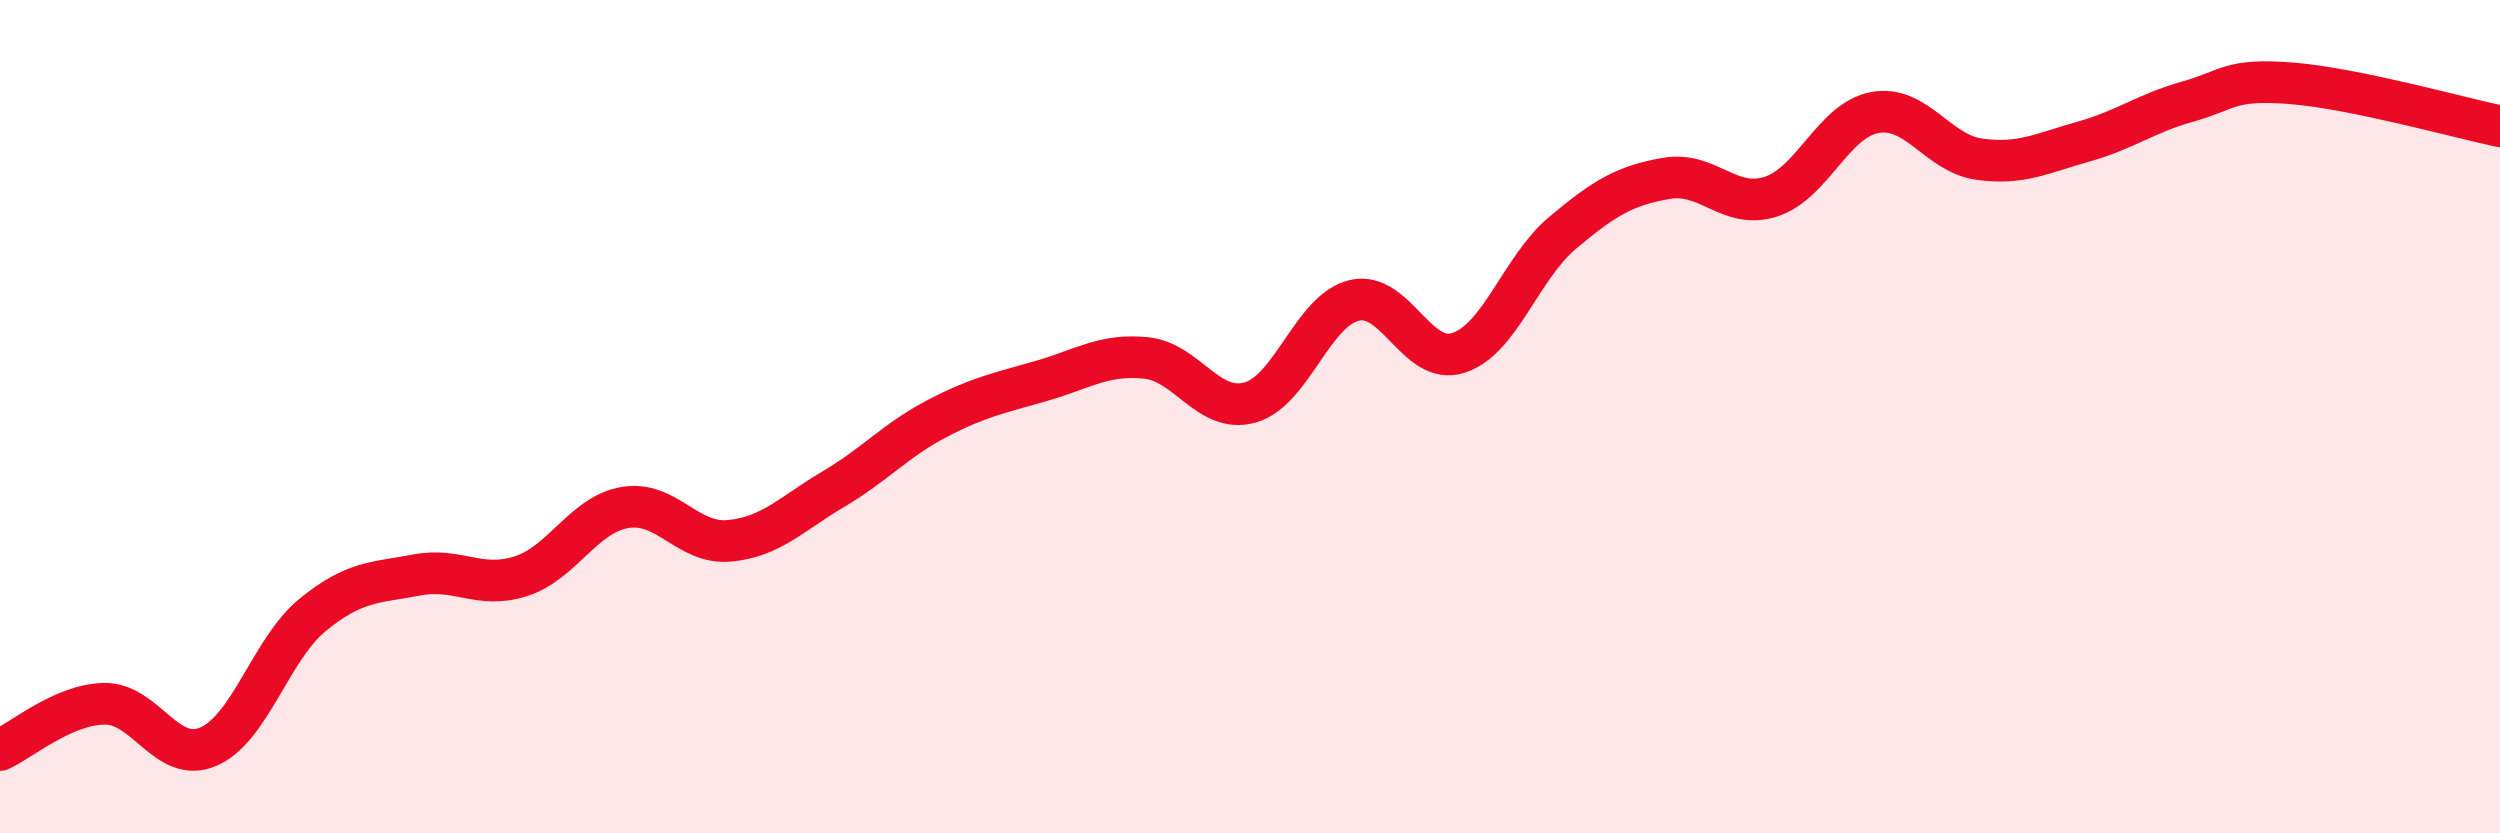
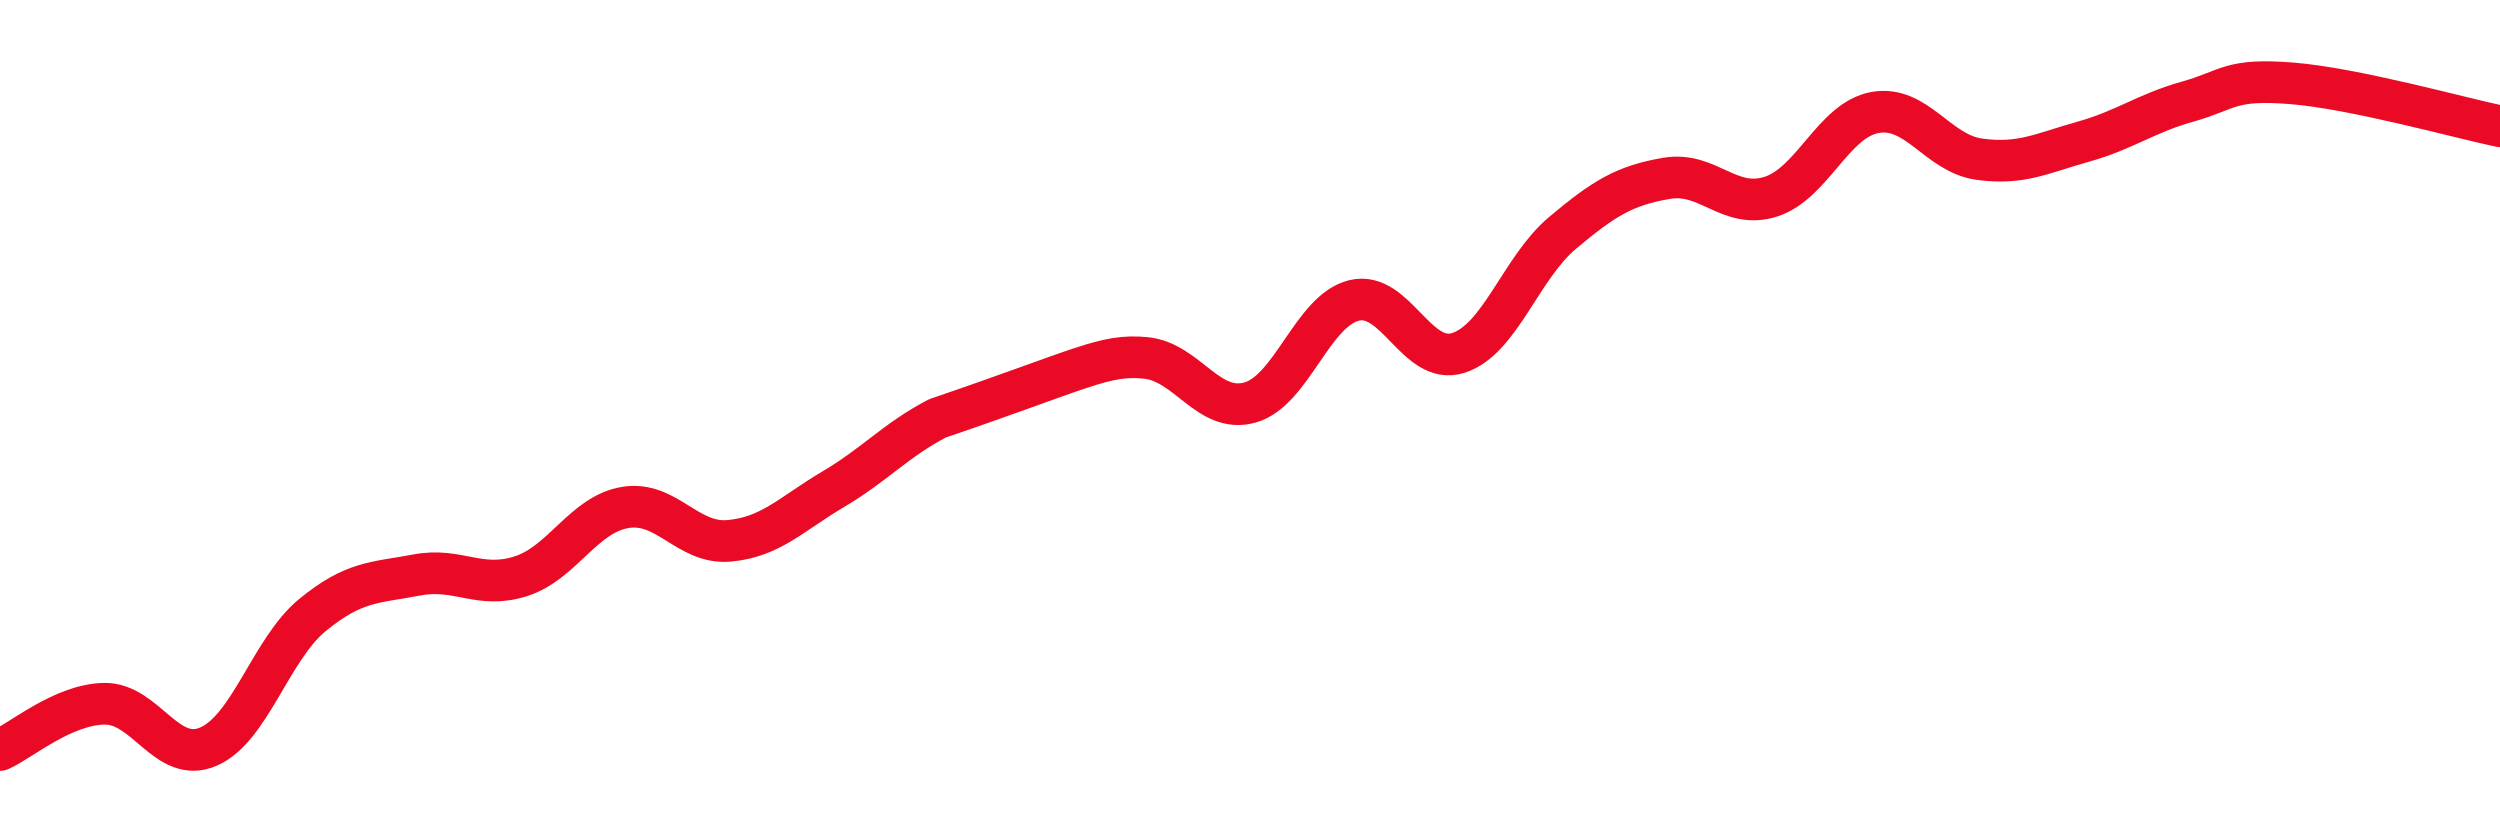
<svg xmlns="http://www.w3.org/2000/svg" width="60" height="20" viewBox="0 0 60 20">
-   <path d="M 0,18 C 0.5,17.78 1.5,16.91 2.5,16.89 C 3.5,16.87 4,18.35 5,17.92 C 6,17.49 6.5,15.58 7.5,14.76 C 8.5,13.94 9,13.99 10,13.8 C 11,13.61 11.5,14.15 12.5,13.83 C 13.5,13.51 14,12.35 15,12.18 C 16,12.01 16.5,13.07 17.5,12.98 C 18.5,12.89 19,12.33 20,11.74 C 21,11.15 21.5,10.56 22.5,10.04 C 23.5,9.52 24,9.43 25,9.14 C 26,8.85 26.5,8.49 27.5,8.59 C 28.5,8.69 29,9.94 30,9.66 C 31,9.38 31.5,7.45 32.5,7.21 C 33.5,6.97 34,8.79 35,8.47 C 36,8.15 36.5,6.43 37.5,5.59 C 38.5,4.75 39,4.45 40,4.28 C 41,4.11 41.5,5.04 42.5,4.72 C 43.5,4.4 44,2.88 45,2.7 C 46,2.52 46.5,3.68 47.5,3.82 C 48.5,3.96 49,3.68 50,3.4 C 51,3.12 51.5,2.72 52.5,2.44 C 53.5,2.16 53.5,1.88 55,2 C 56.5,2.12 59,2.82 60,3.03L60 20L0 20Z" fill="#EB0A25" opacity="0.1" stroke-linecap="round" stroke-linejoin="round" />
-   <path d="M 0,18 C 0.5,17.78 1.5,16.91 2.5,16.89 C 3.5,16.87 4,18.35 5,17.92 C 6,17.49 6.5,15.58 7.5,14.76 C 8.5,13.94 9,13.99 10,13.8 C 11,13.61 11.5,14.15 12.5,13.83 C 13.5,13.51 14,12.35 15,12.18 C 16,12.01 16.5,13.07 17.5,12.98 C 18.5,12.89 19,12.33 20,11.74 C 21,11.15 21.5,10.56 22.5,10.04 C 23.5,9.52 24,9.43 25,9.14 C 26,8.85 26.5,8.49 27.5,8.59 C 28.5,8.69 29,9.94 30,9.66 C 31,9.38 31.5,7.45 32.5,7.21 C 33.5,6.97 34,8.79 35,8.47 C 36,8.15 36.5,6.43 37.5,5.59 C 38.5,4.75 39,4.45 40,4.28 C 41,4.11 41.5,5.04 42.5,4.72 C 43.5,4.4 44,2.88 45,2.7 C 46,2.52 46.5,3.68 47.5,3.82 C 48.5,3.96 49,3.68 50,3.4 C 51,3.12 51.5,2.72 52.5,2.44 C 53.5,2.16 53.5,1.88 55,2 C 56.5,2.12 59,2.82 60,3.03" stroke="#EB0A25" stroke-width="1" fill="none" stroke-linecap="round" stroke-linejoin="round" />
+   <path d="M 0,18 C 0.5,17.78 1.5,16.91 2.5,16.89 C 3.5,16.87 4,18.35 5,17.92 C 6,17.49 6.5,15.58 7.5,14.76 C 8.5,13.94 9,13.99 10,13.8 C 11,13.61 11.5,14.15 12.5,13.83 C 13.5,13.51 14,12.35 15,12.18 C 16,12.01 16.5,13.07 17.5,12.98 C 18.5,12.89 19,12.33 20,11.74 C 21,11.15 21.5,10.56 22.5,10.04 C 26,8.85 26.5,8.49 27.5,8.59 C 28.5,8.69 29,9.94 30,9.66 C 31,9.38 31.5,7.45 32.5,7.21 C 33.5,6.97 34,8.79 35,8.47 C 36,8.15 36.5,6.43 37.5,5.59 C 38.5,4.75 39,4.45 40,4.28 C 41,4.11 41.5,5.04 42.5,4.72 C 43.5,4.4 44,2.88 45,2.7 C 46,2.52 46.5,3.68 47.5,3.82 C 48.5,3.96 49,3.68 50,3.4 C 51,3.12 51.5,2.72 52.5,2.44 C 53.5,2.16 53.5,1.88 55,2 C 56.5,2.12 59,2.82 60,3.03" stroke="#EB0A25" stroke-width="1" fill="none" stroke-linecap="round" stroke-linejoin="round" />
</svg>